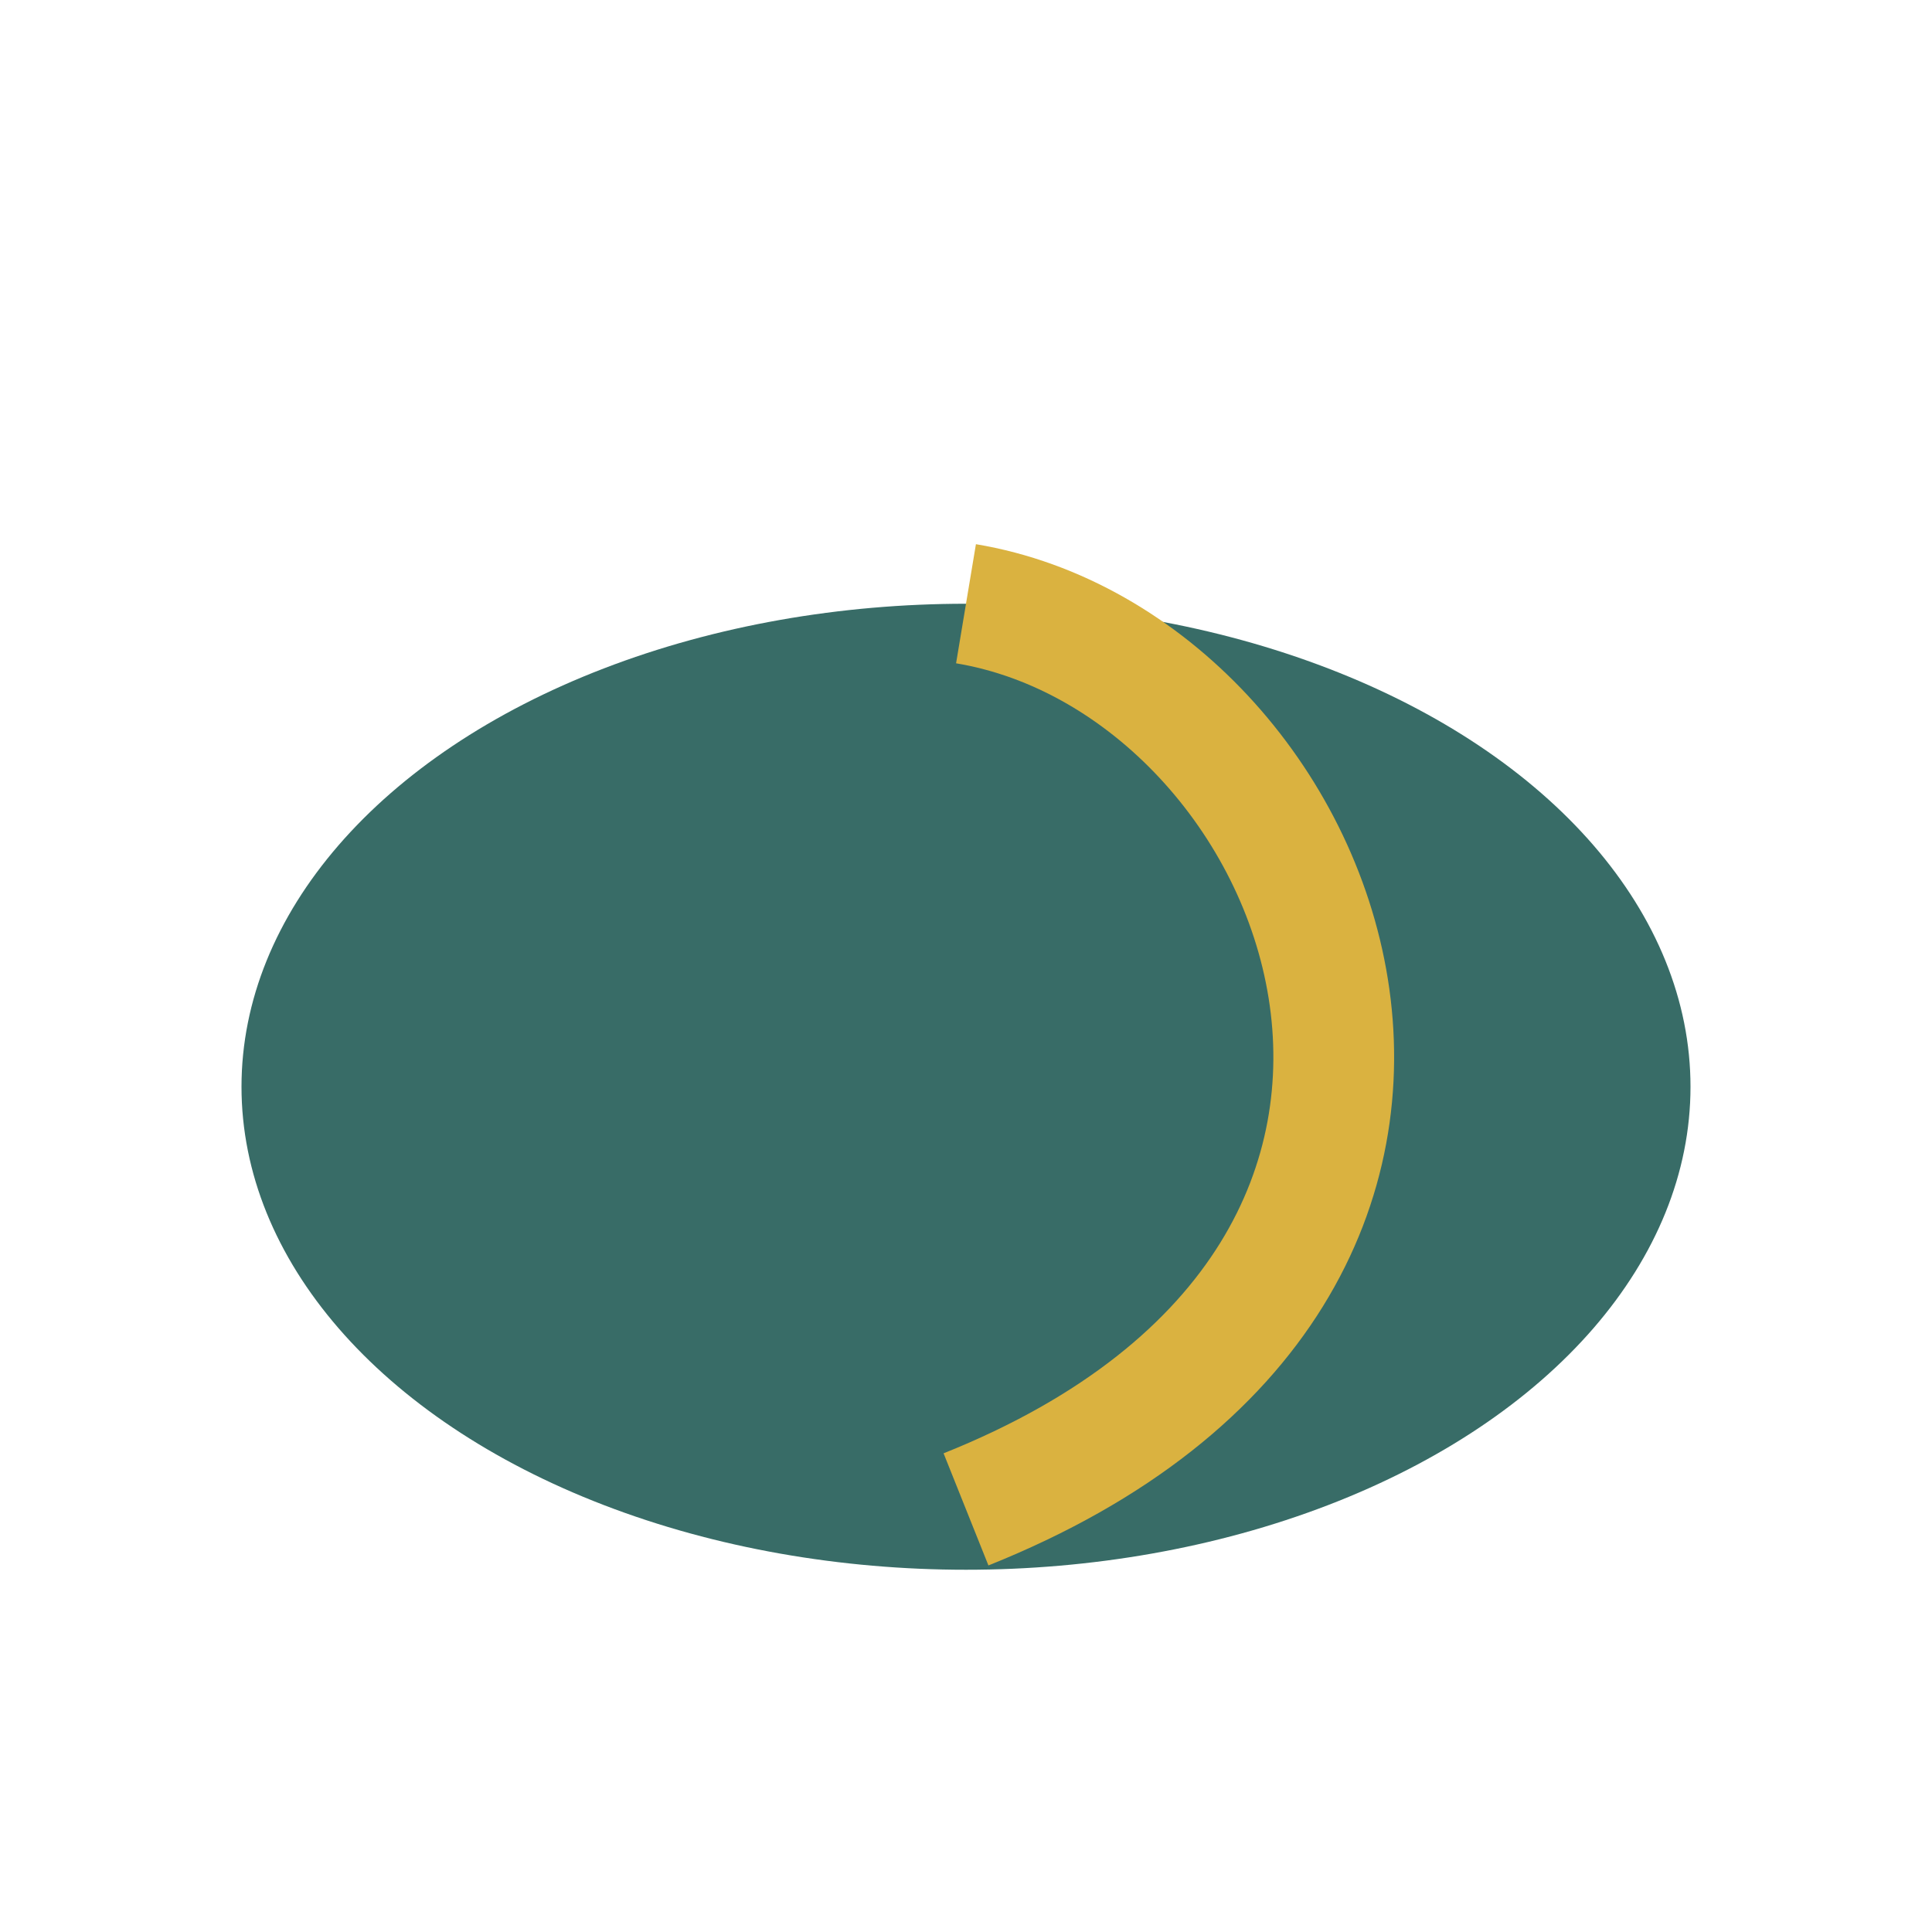
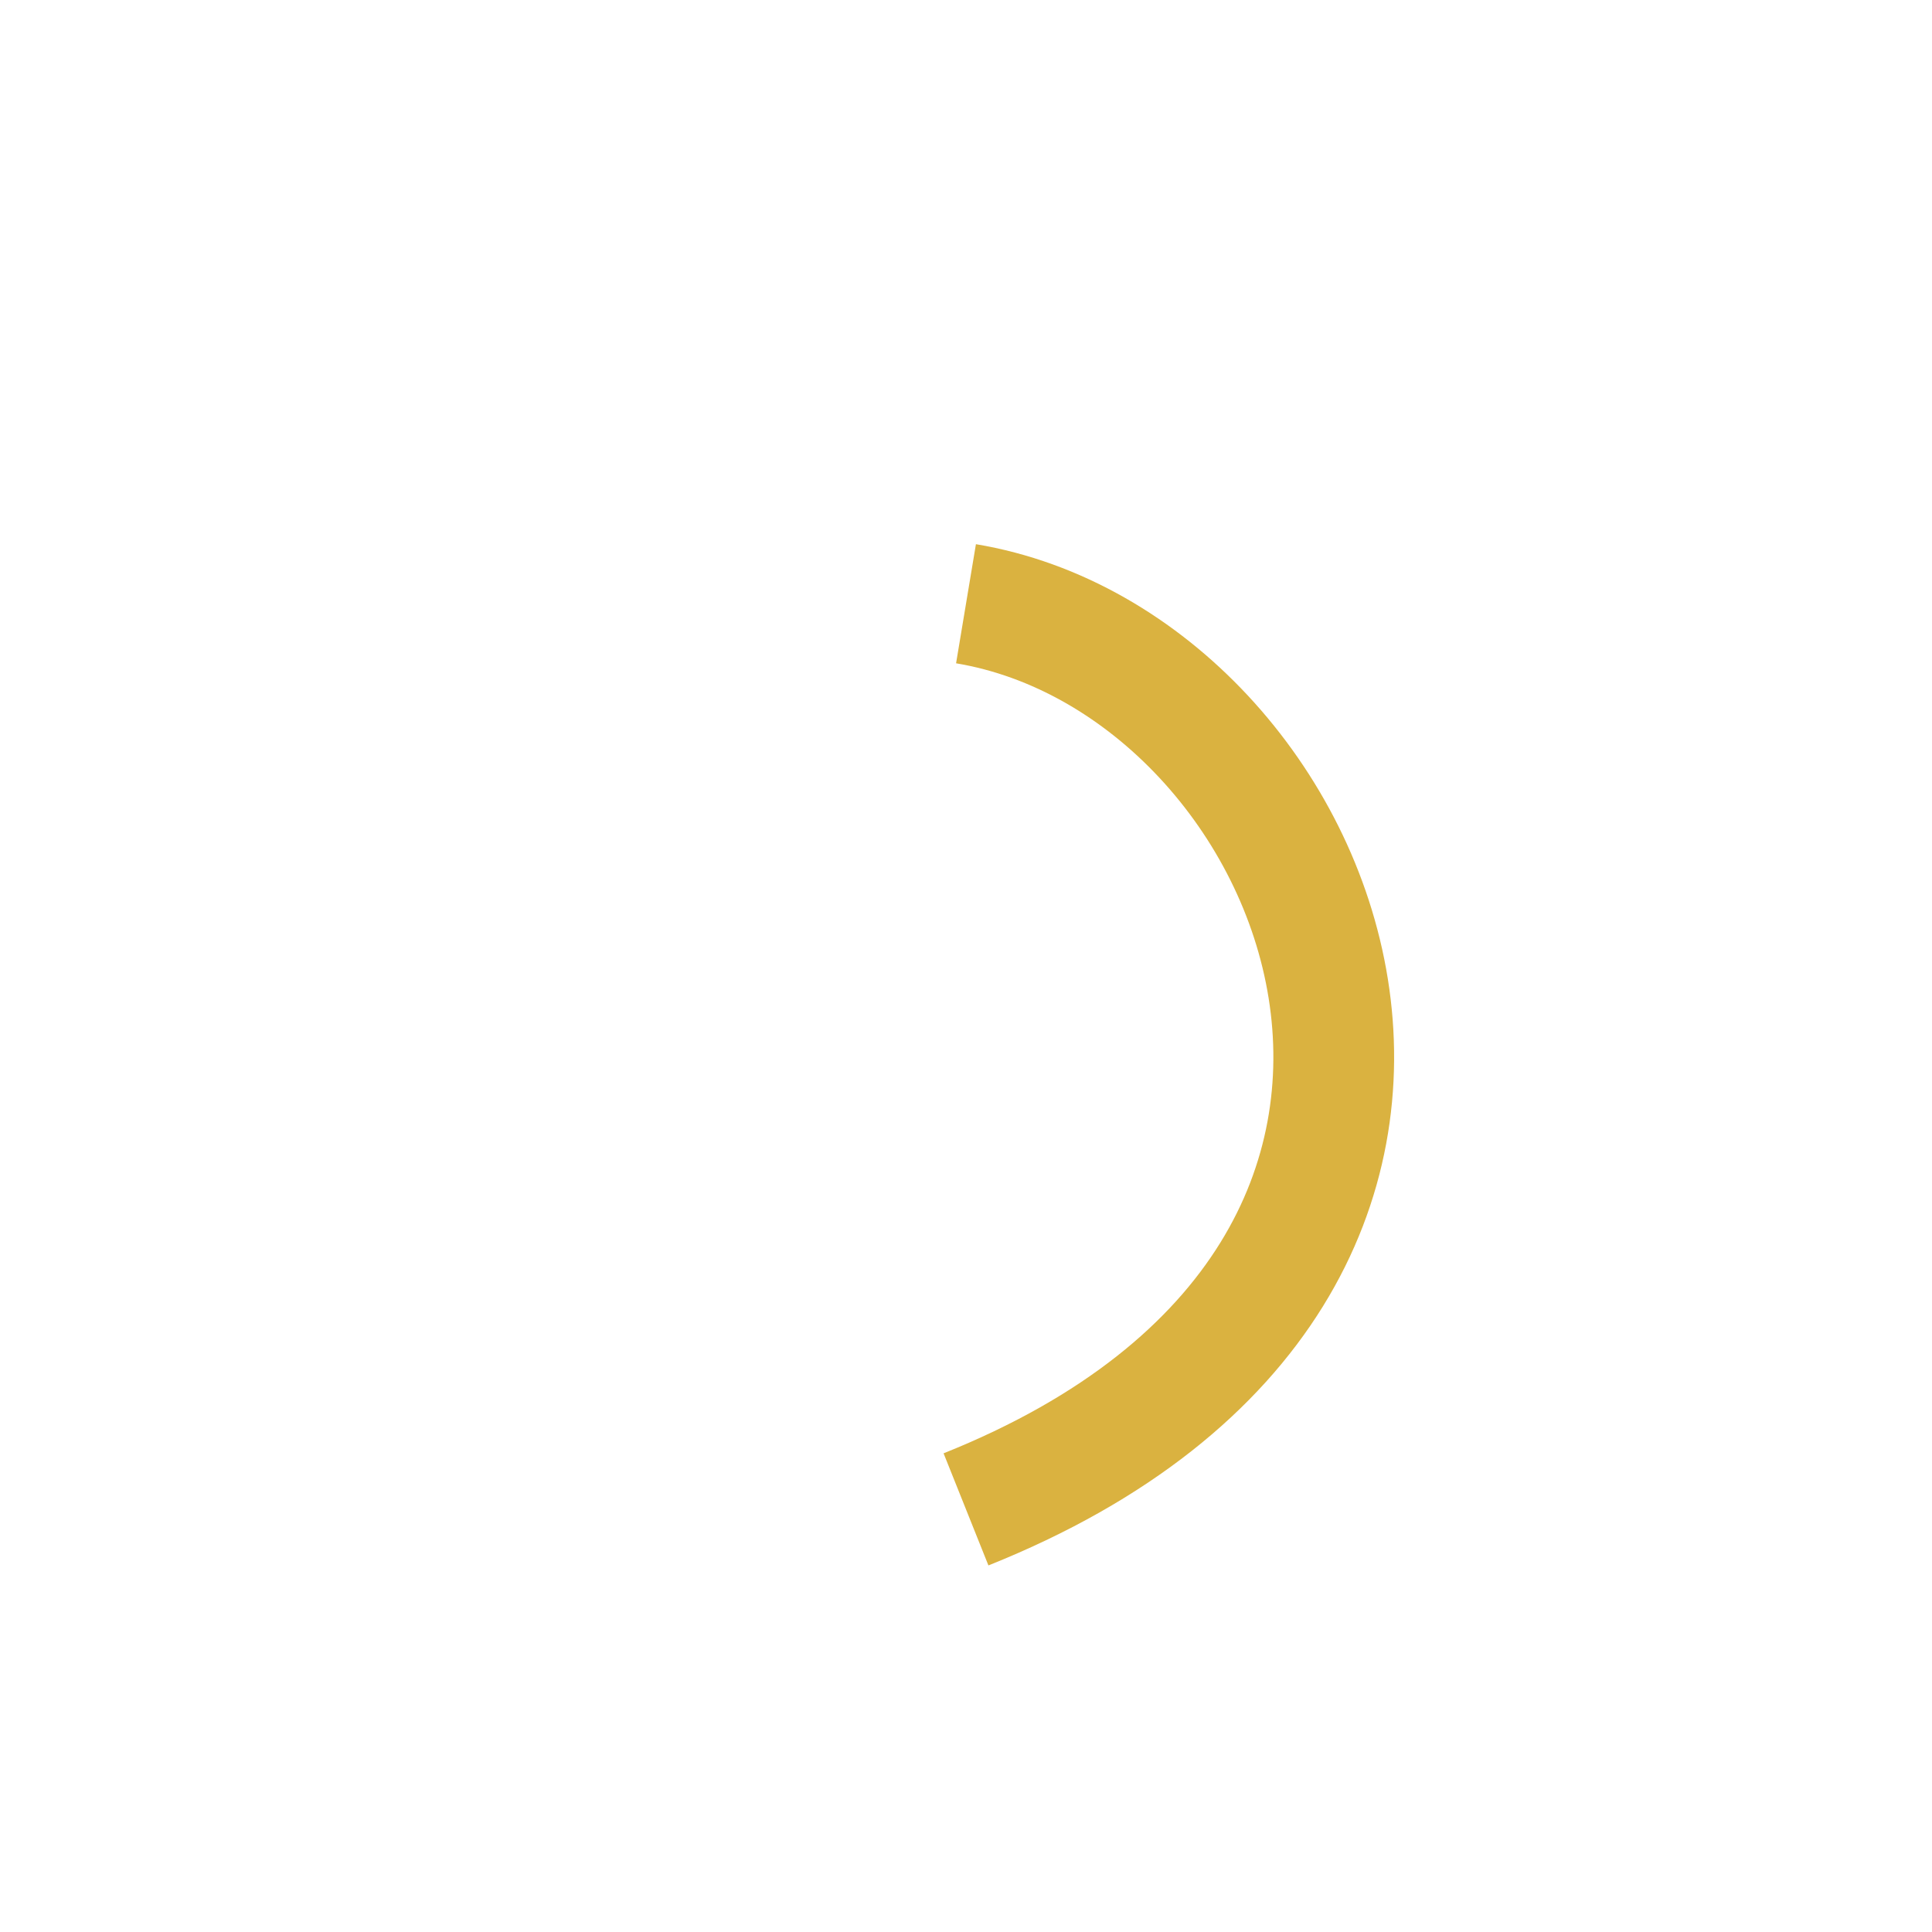
<svg xmlns="http://www.w3.org/2000/svg" width="32" height="32" viewBox="0 0 32 32">
-   <ellipse cx="16" cy="18" rx="12" ry="8" fill="#386C67" />
  <path d="M16 10c6 1 10 11 0 15" stroke="#DAB240" stroke-width="2" fill="none" />
</svg>